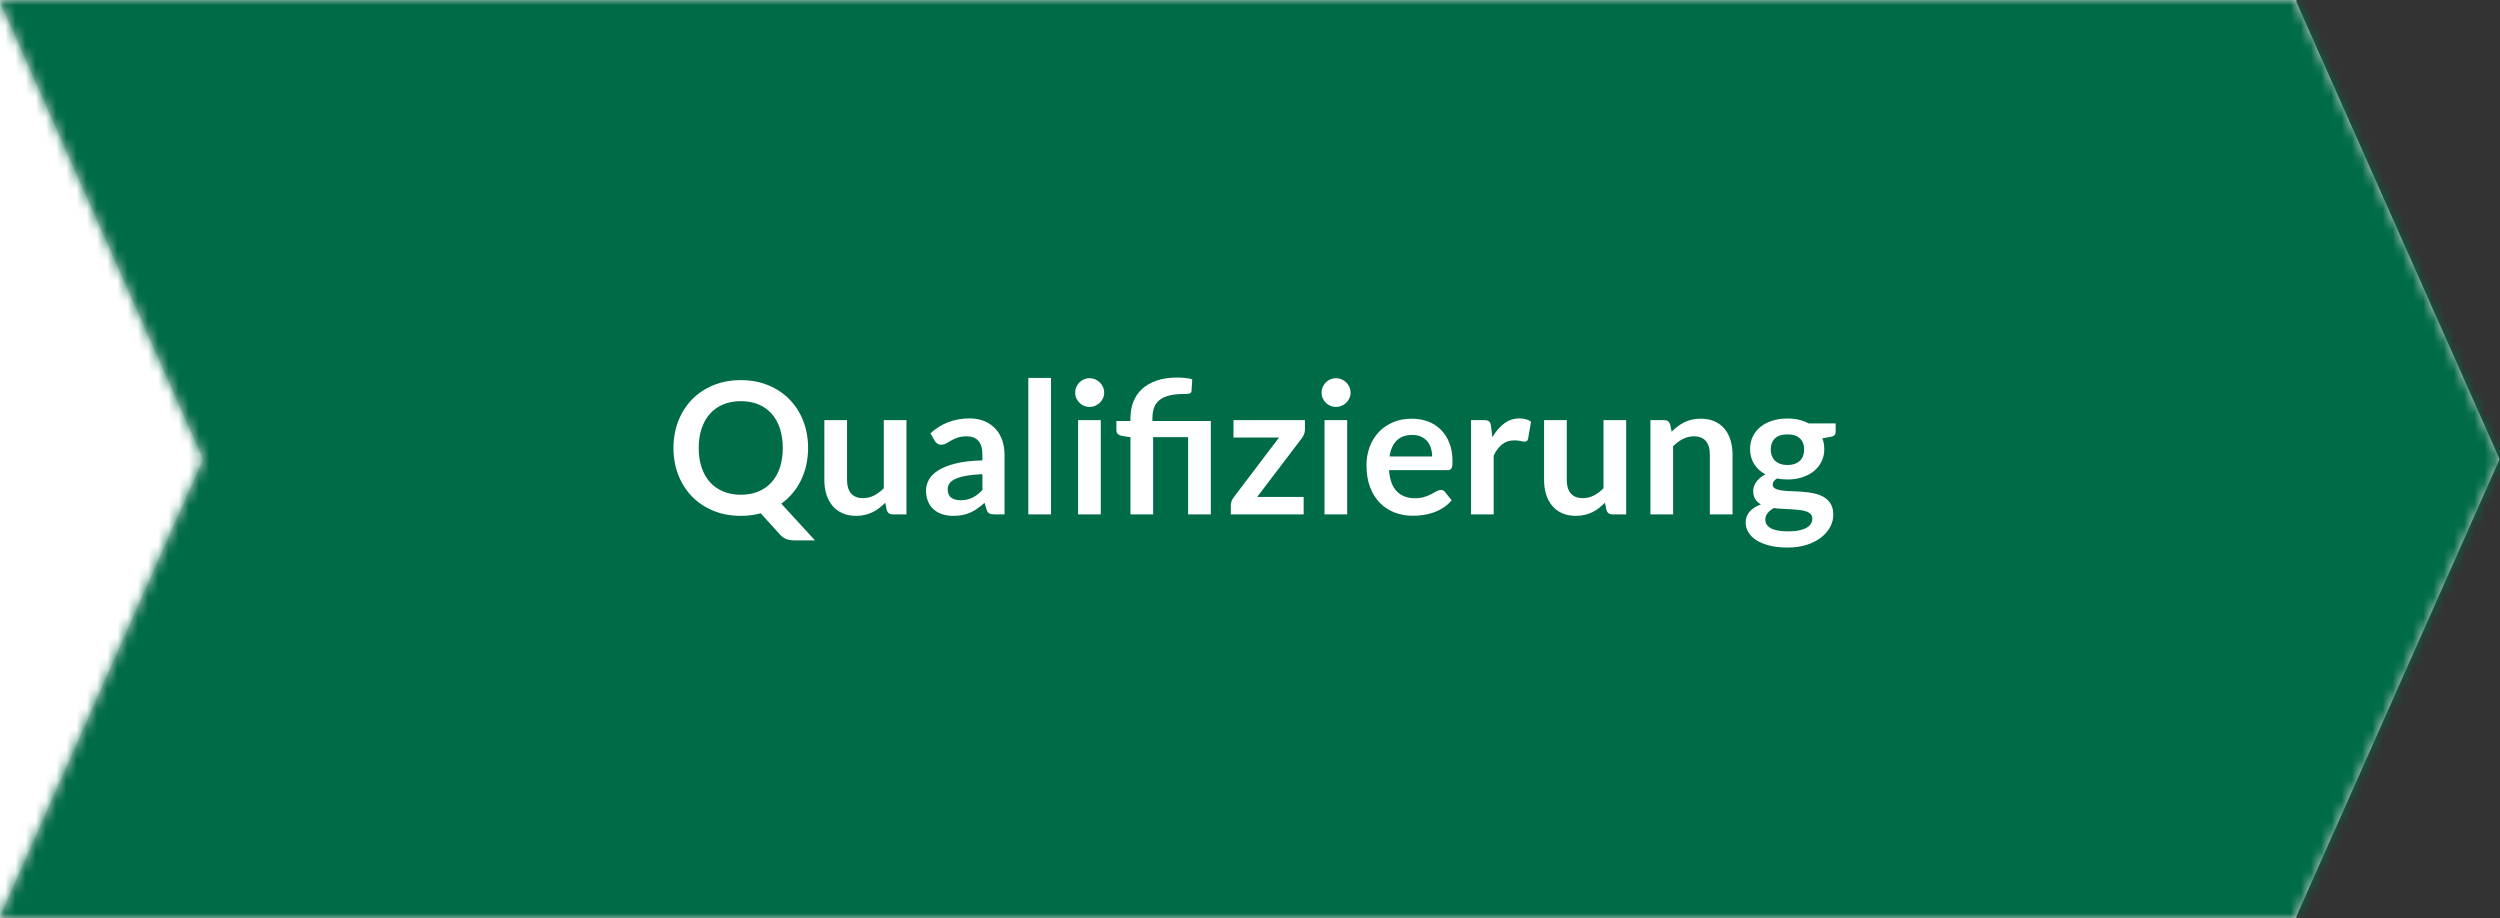
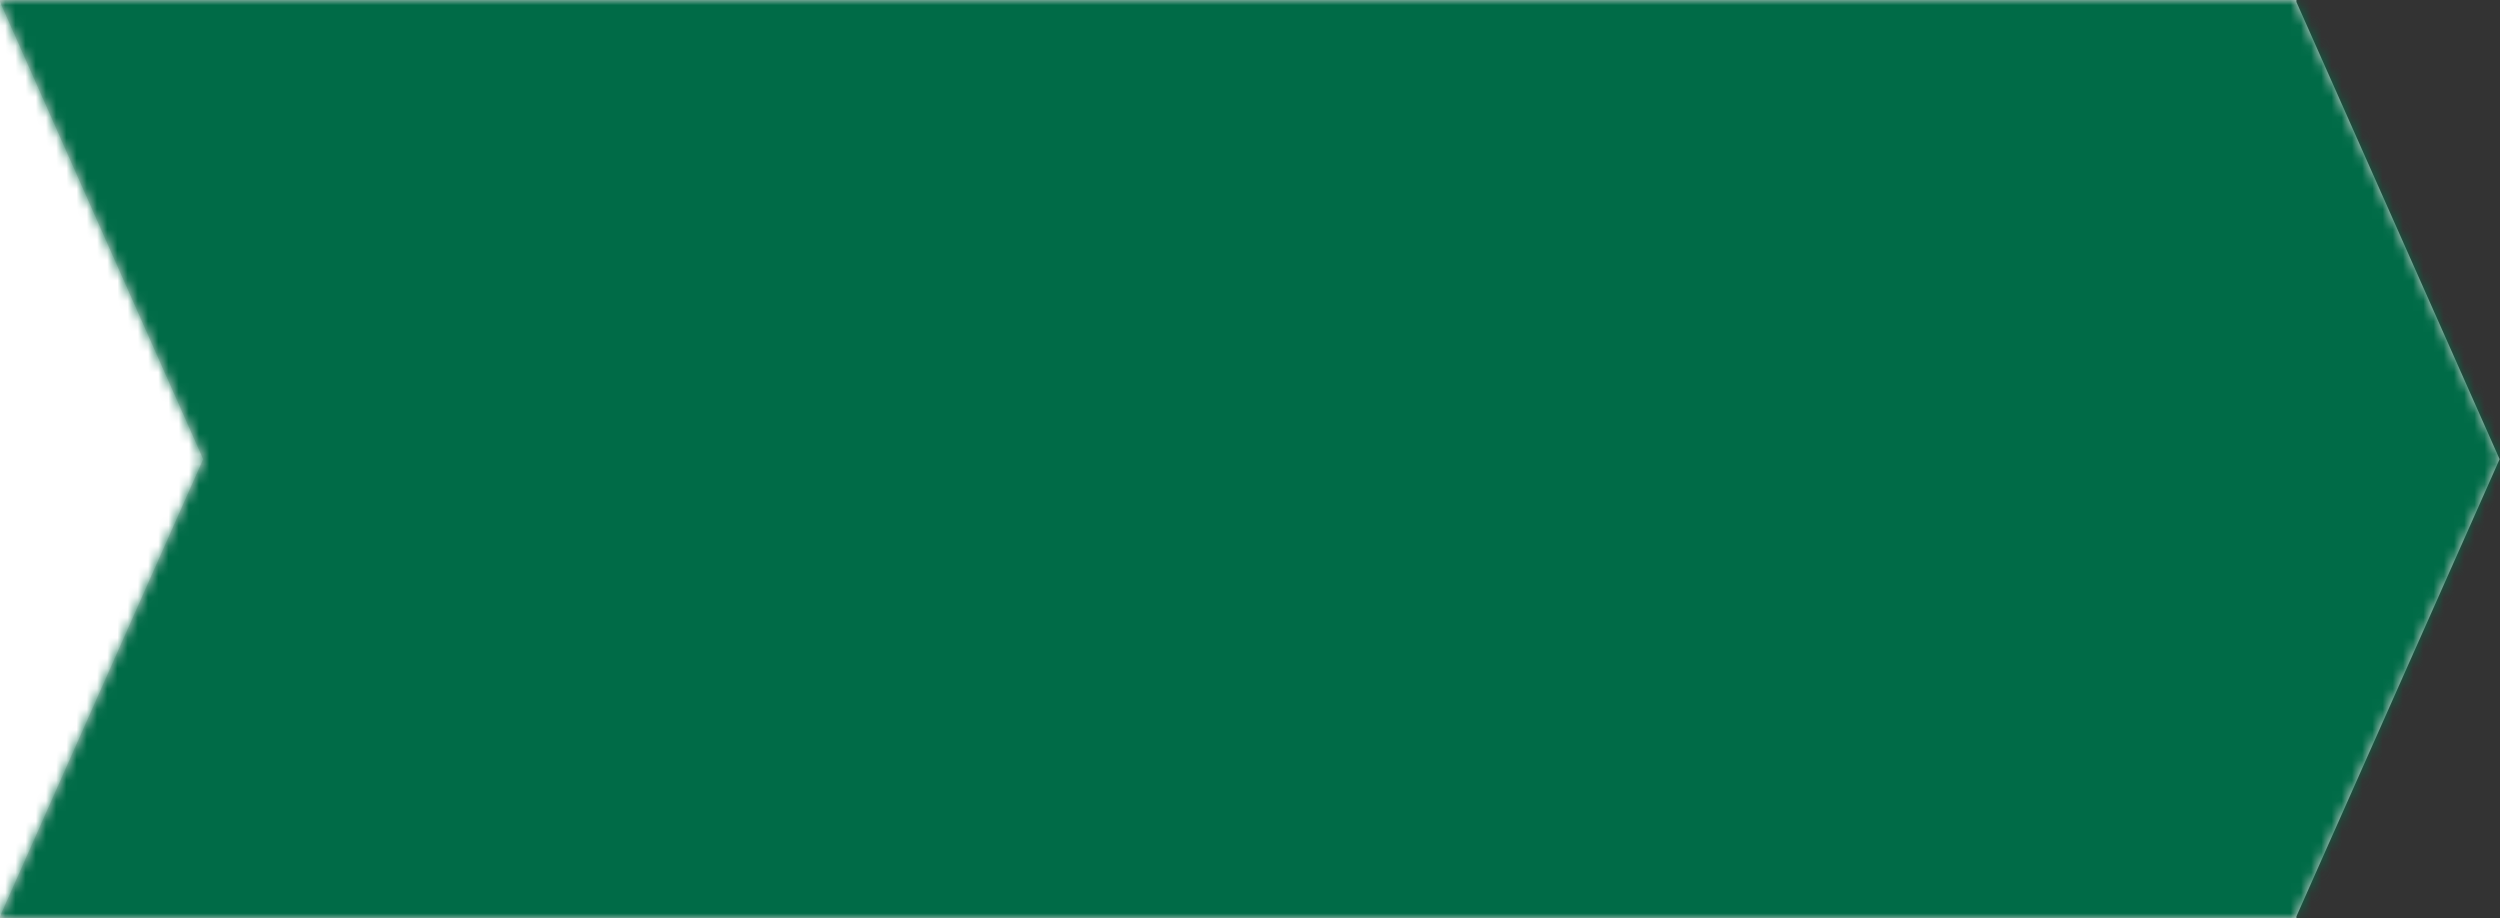
<svg xmlns="http://www.w3.org/2000/svg" xmlns:xlink="http://www.w3.org/1999/xlink" width="245px" height="90px" viewBox="0 0 245 90">
  <rect x="0" y="0" width="245" height="90" fill="#333333" stroke="none" />
  <title>Modul Elements / infobox-imgs / pfeil-qualifizierung</title>
  <desc>Created with Sketch.</desc>
  <defs>
    <path d="M3.55271368e-15,89.807 L19.914,45 L0,0.193 L0,0 L225.048,0 L225.048,0.193 L244.962,45 L225.048,89.807 L225.048,90 L0,90 L0,89.807 Z" id="path-1" />
  </defs>
  <g id="Modul-Elements-/-infobox-imgs-/-pfeil-qualifizierung" stroke="none" stroke-width="1" fill="none" fill-rule="evenodd">
    <g id="Template-Elements-/-Farben-/-weiss" transform="translate(-1, 0)" fill="#FFFFFF">
      <rect id="Rectangle" x="0" y="0" width="123" height="90" />
    </g>
    <g id="pfeil">
      <mask id="mask-2" fill="white">
        <use xlink:href="#path-1" />
      </mask>
      <use id="Mask" fill="#D8D8D8" xlink:href="#path-1" />
      <g id="Template-Elements-/-Farben-/-gruen" mask="url(#mask-2)" fill="#006B47">
        <rect id="Rectangle" x="0" y="0" width="246" height="90" />
      </g>
    </g>
-     <path d="M79.194,43.903 C79.194,44.485 79.134,45.041 79.014,45.572 C78.894,46.104 78.722,46.6 78.496,47.062 C78.271,47.524 77.997,47.948 77.673,48.336 C77.349,48.723 76.98,49.063 76.566,49.357 L79.869,52.957 L77.871,52.957 C77.583,52.957 77.324,52.918 77.093,52.84 C76.861,52.762 76.65,52.618 76.458,52.408 L74.55,50.302 C74.244,50.386 73.931,50.449 73.609,50.491 C73.288,50.533 72.954,50.554 72.606,50.554 C71.622,50.554 70.724,50.388 69.91,50.054 C69.097,49.721 68.402,49.258 67.823,48.664 C67.243,48.07 66.795,47.367 66.477,46.553 C66.159,45.74 66,44.857 66,43.903 C66,42.949 66.159,42.066 66.477,41.252 C66.795,40.439 67.243,39.736 67.823,39.142 C68.402,38.548 69.097,38.085 69.91,37.752 C70.724,37.418 71.622,37.252 72.606,37.252 C73.59,37.252 74.487,37.42 75.297,37.756 C76.107,38.092 76.8,38.555 77.376,39.147 C77.952,39.738 78.399,40.439 78.717,41.252 C79.035,42.066 79.194,42.949 79.194,43.903 Z M76.71,43.903 C76.71,43.189 76.616,42.549 76.427,41.981 C76.237,41.414 75.966,40.933 75.612,40.537 C75.258,40.141 74.828,39.838 74.32,39.628 C73.813,39.418 73.242,39.313 72.606,39.313 C71.97,39.313 71.397,39.418 70.887,39.628 C70.377,39.838 69.944,40.141 69.587,40.537 C69.229,40.933 68.955,41.414 68.763,41.981 C68.571,42.549 68.475,43.189 68.475,43.903 C68.475,44.617 68.571,45.257 68.763,45.825 C68.955,46.392 69.229,46.871 69.587,47.264 C69.944,47.658 70.377,47.959 70.887,48.169 C71.397,48.379 71.97,48.484 72.606,48.484 C73.242,48.484 73.813,48.379 74.32,48.169 C74.828,47.959 75.258,47.658 75.612,47.264 C75.966,46.871 76.237,46.392 76.427,45.825 C76.616,45.257 76.71,44.617 76.71,43.903 Z M83.01,41.176 L83.01,47.044 C83.01,47.608 83.14,48.044 83.401,48.353 C83.663,48.663 84.054,48.817 84.576,48.817 C84.96,48.817 85.32,48.732 85.656,48.56 C85.992,48.389 86.31,48.154 86.61,47.854 L86.61,41.176 L88.833,41.176 L88.833,50.41 L87.474,50.41 C87.186,50.41 86.997,50.275 86.907,50.005 L86.754,49.267 C86.562,49.459 86.364,49.634 86.16,49.794 C85.956,49.953 85.739,50.087 85.507,50.199 C85.276,50.31 85.028,50.396 84.76,50.459 C84.493,50.523 84.207,50.554 83.901,50.554 C83.397,50.554 82.952,50.469 82.564,50.297 C82.177,50.126 81.852,49.885 81.588,49.573 C81.324,49.261 81.125,48.891 80.99,48.462 C80.854,48.032 80.787,47.56 80.787,47.044 L80.787,41.176 L83.01,41.176 Z M98.445,50.41 L97.446,50.41 C97.236,50.41 97.071,50.379 96.951,50.316 C96.831,50.252 96.741,50.125 96.681,49.933 L96.483,49.276 C96.249,49.486 96.02,49.67 95.794,49.83 C95.569,49.989 95.337,50.122 95.097,50.23 C94.857,50.338 94.602,50.419 94.332,50.473 C94.062,50.527 93.762,50.554 93.432,50.554 C93.042,50.554 92.682,50.502 92.352,50.397 C92.022,50.291 91.739,50.134 91.501,49.924 C91.264,49.714 91.08,49.453 90.948,49.141 C90.816,48.829 90.75,48.466 90.75,48.052 C90.75,47.704 90.841,47.361 91.025,47.022 C91.208,46.682 91.512,46.377 91.938,46.103 C92.364,45.83 92.931,45.604 93.639,45.424 C94.347,45.244 95.226,45.142 96.276,45.118 L96.276,44.578 C96.276,43.96 96.146,43.503 95.885,43.206 C95.623,42.908 95.244,42.76 94.746,42.76 C94.386,42.76 94.086,42.802 93.846,42.886 C93.606,42.97 93.398,43.064 93.221,43.169 C93.043,43.275 92.88,43.369 92.73,43.453 C92.58,43.537 92.415,43.579 92.235,43.579 C92.085,43.579 91.956,43.54 91.848,43.462 C91.74,43.384 91.653,43.288 91.587,43.174 L91.182,42.463 C92.244,41.491 93.525,41.005 95.025,41.005 C95.565,41.005 96.046,41.093 96.469,41.27 C96.893,41.448 97.251,41.693 97.545,42.008 C97.839,42.324 98.062,42.7 98.216,43.138 C98.369,43.576 98.445,44.056 98.445,44.578 L98.445,50.41 Z M94.125,49.024 C94.353,49.024 94.563,49.003 94.755,48.961 C94.947,48.919 95.128,48.856 95.299,48.772 C95.471,48.688 95.635,48.585 95.794,48.462 C95.954,48.338 96.114,48.193 96.276,48.025 L96.276,46.468 C95.628,46.498 95.087,46.553 94.651,46.635 C94.216,46.716 93.867,46.819 93.603,46.945 C93.339,47.071 93.152,47.218 93.04,47.386 C92.929,47.554 92.874,47.737 92.874,47.935 C92.874,48.325 92.989,48.604 93.221,48.772 C93.452,48.94 93.753,49.024 94.125,49.024 Z M102.999,37.036 L102.999,50.41 L100.776,50.41 L100.776,37.036 L102.999,37.036 Z M107.877,41.176 L107.877,50.41 L105.654,50.41 L105.654,41.176 L107.877,41.176 Z M108.21,38.485 C108.21,38.677 108.171,38.857 108.093,39.025 C108.015,39.193 107.912,39.34 107.782,39.466 C107.653,39.592 107.502,39.692 107.328,39.767 C107.154,39.843 106.968,39.88 106.77,39.88 C106.578,39.88 106.397,39.843 106.225,39.767 C106.054,39.692 105.906,39.592 105.78,39.466 C105.654,39.34 105.553,39.193 105.478,39.025 C105.403,38.857 105.366,38.677 105.366,38.485 C105.366,38.287 105.403,38.101 105.478,37.927 C105.553,37.753 105.654,37.603 105.78,37.477 C105.906,37.351 106.054,37.251 106.225,37.175 C106.397,37.1 106.578,37.063 106.77,37.063 C106.968,37.063 107.154,37.1 107.328,37.175 C107.502,37.251 107.653,37.351 107.782,37.477 C107.912,37.603 108.015,37.753 108.093,37.927 C108.171,38.101 108.21,38.287 108.21,38.485 Z M110.784,50.41 L110.784,42.85 L109.983,42.724 C109.809,42.694 109.67,42.634 109.564,42.544 C109.459,42.454 109.407,42.328 109.407,42.166 L109.407,41.257 L110.784,41.257 L110.784,40.96 C110.784,40.396 110.877,39.873 111.063,39.389 C111.249,38.906 111.531,38.488 111.909,38.134 C112.287,37.78 112.764,37.503 113.34,37.301 C113.916,37.1 114.597,37 115.383,37 C115.635,37 115.893,37.013 116.157,37.041 C116.421,37.068 116.649,37.111 116.841,37.171 L116.769,38.323 C116.757,38.461 116.682,38.543 116.544,38.571 C116.406,38.598 116.235,38.611 116.031,38.611 C115.449,38.611 114.962,38.662 114.569,38.764 C114.175,38.866 113.858,39.017 113.615,39.218 C113.371,39.42 113.198,39.671 113.093,39.974 C112.987,40.278 112.935,40.63 112.935,41.032 L112.935,41.257 L118.659,41.257 L118.659,50.41 L116.436,50.41 L116.436,42.841 L113.007,42.841 L113.007,50.41 L110.784,50.41 Z M127.884,42.094 C127.884,42.25 127.856,42.401 127.799,42.548 C127.742,42.696 127.674,42.82 127.596,42.922 L123.204,48.7 L127.758,48.7 L127.758,50.41 L120.621,50.41 L120.621,49.483 C120.621,49.381 120.645,49.26 120.693,49.118 C120.741,48.977 120.816,48.844 120.918,48.718 L125.346,42.877 L120.882,42.877 L120.882,41.176 L127.884,41.176 L127.884,42.094 Z M132.024,41.176 L132.024,50.41 L129.801,50.41 L129.801,41.176 L132.024,41.176 Z M132.357,38.485 C132.357,38.677 132.318,38.857 132.24,39.025 C132.162,39.193 132.059,39.34 131.929,39.466 C131.8,39.592 131.649,39.692 131.475,39.767 C131.301,39.843 131.115,39.88 130.917,39.88 C130.725,39.88 130.544,39.843 130.373,39.767 C130.201,39.692 130.053,39.592 129.927,39.466 C129.801,39.34 129.701,39.193 129.625,39.025 C129.55,38.857 129.513,38.677 129.513,38.485 C129.513,38.287 129.55,38.101 129.625,37.927 C129.701,37.753 129.801,37.603 129.927,37.477 C130.053,37.351 130.201,37.251 130.373,37.175 C130.544,37.1 130.725,37.063 130.917,37.063 C131.115,37.063 131.301,37.1 131.475,37.175 C131.649,37.251 131.8,37.351 131.929,37.477 C132.059,37.603 132.162,37.753 132.24,37.927 C132.318,38.101 132.357,38.287 132.357,38.485 Z M138.351,41.032 C138.933,41.032 139.468,41.125 139.958,41.311 C140.447,41.497 140.868,41.768 141.222,42.126 C141.576,42.483 141.852,42.92 142.05,43.44 C142.248,43.959 142.347,44.551 142.347,45.217 C142.347,45.385 142.339,45.524 142.325,45.636 C142.31,45.747 142.282,45.833 142.244,45.897 C142.204,45.96 142.152,46.004 142.086,46.032 C142.02,46.059 141.936,46.072 141.834,46.072 L136.128,46.072 C136.194,47.02 136.449,47.716 136.893,48.16 C137.337,48.604 137.925,48.826 138.657,48.826 C139.017,48.826 139.327,48.784 139.589,48.7 C139.85,48.616 140.077,48.523 140.273,48.421 C140.468,48.319 140.638,48.226 140.786,48.142 C140.933,48.058 141.075,48.016 141.213,48.016 C141.303,48.016 141.381,48.034 141.447,48.07 C141.513,48.106 141.57,48.157 141.618,48.223 L142.266,49.033 C142.02,49.321 141.744,49.562 141.438,49.758 C141.132,49.953 140.813,50.108 140.48,50.225 C140.146,50.343 139.808,50.425 139.463,50.473 C139.117,50.521 138.783,50.545 138.459,50.545 C137.817,50.545 137.22,50.439 136.668,50.225 C136.116,50.012 135.636,49.698 135.228,49.281 C134.82,48.863 134.499,48.348 134.265,47.733 C134.031,47.117 133.914,46.405 133.914,45.595 C133.914,44.965 134.016,44.373 134.22,43.818 C134.424,43.262 134.716,42.78 135.097,42.368 C135.479,41.957 135.943,41.632 136.493,41.392 C137.042,41.152 137.661,41.032 138.351,41.032 Z M138.396,42.625 C137.748,42.625 137.241,42.808 136.875,43.174 C136.509,43.54 136.275,44.059 136.173,44.731 L140.349,44.731 C140.349,44.443 140.31,44.172 140.232,43.916 C140.154,43.661 140.034,43.438 139.872,43.246 C139.71,43.054 139.506,42.903 139.26,42.791 C139.014,42.68 138.726,42.625 138.396,42.625 Z M144.156,50.41 L144.156,41.176 L145.461,41.176 C145.689,41.176 145.848,41.218 145.938,41.302 C146.028,41.386 146.088,41.53 146.118,41.734 L146.253,42.85 C146.583,42.28 146.97,41.83 147.414,41.5 C147.858,41.17 148.356,41.005 148.908,41.005 C149.364,41.005 149.742,41.11 150.042,41.32 L149.754,42.985 C149.736,43.093 149.697,43.169 149.637,43.215 C149.577,43.26 149.496,43.282 149.394,43.282 C149.304,43.282 149.181,43.261 149.025,43.219 C148.869,43.177 148.662,43.156 148.404,43.156 C147.942,43.156 147.546,43.283 147.216,43.538 C146.886,43.794 146.607,44.167 146.379,44.659 L146.379,50.41 L144.156,50.41 Z M153.543,41.176 L153.543,47.044 C153.543,47.608 153.673,48.044 153.935,48.353 C154.196,48.663 154.587,48.817 155.109,48.817 C155.493,48.817 155.853,48.732 156.189,48.56 C156.525,48.389 156.843,48.154 157.143,47.854 L157.143,41.176 L159.366,41.176 L159.366,50.41 L158.007,50.41 C157.719,50.41 157.53,50.275 157.44,50.005 L157.287,49.267 C157.095,49.459 156.897,49.634 156.693,49.794 C156.489,49.953 156.272,50.087 156.041,50.199 C155.809,50.31 155.561,50.396 155.293,50.459 C155.026,50.523 154.74,50.554 154.434,50.554 C153.93,50.554 153.485,50.469 153.097,50.297 C152.71,50.126 152.385,49.885 152.121,49.573 C151.857,49.261 151.658,48.891 151.523,48.462 C151.387,48.032 151.32,47.56 151.32,47.044 L151.32,41.176 L153.543,41.176 Z M161.742,50.41 L161.742,41.176 L163.101,41.176 C163.389,41.176 163.578,41.311 163.668,41.581 L163.821,42.31 C164.007,42.118 164.203,41.944 164.411,41.788 C164.618,41.632 164.836,41.497 165.067,41.383 C165.299,41.269 165.546,41.182 165.81,41.122 C166.074,41.062 166.362,41.032 166.674,41.032 C167.178,41.032 167.625,41.117 168.015,41.288 C168.405,41.46 168.73,41.699 168.992,42.008 C169.253,42.318 169.45,42.686 169.585,43.115 C169.721,43.545 169.788,44.017 169.788,44.533 L169.788,50.41 L167.565,50.41 L167.565,44.533 C167.565,43.969 167.435,43.533 167.173,43.224 C166.912,42.914 166.521,42.76 165.999,42.76 C165.615,42.76 165.255,42.847 164.919,43.021 C164.583,43.195 164.265,43.432 163.965,43.732 L163.965,50.41 L161.742,50.41 Z M175.17,41.014 C175.566,41.014 175.938,41.054 176.286,41.136 C176.634,41.217 176.952,41.335 177.24,41.491 L179.895,41.491 L179.895,42.319 C179.895,42.457 179.859,42.565 179.787,42.643 C179.715,42.721 179.592,42.775 179.418,42.805 L178.59,42.958 C178.65,43.114 178.696,43.279 178.73,43.453 C178.762,43.627 178.779,43.81 178.779,44.002 C178.779,44.458 178.688,44.87 178.505,45.239 C178.321,45.609 178.07,45.922 177.749,46.18 C177.427,46.438 177.047,46.637 176.606,46.779 C176.164,46.92 175.686,46.99 175.17,46.99 C174.822,46.99 174.483,46.957 174.153,46.891 C173.865,47.065 173.721,47.26 173.721,47.476 C173.721,47.662 173.806,47.798 173.977,47.886 C174.149,47.973 174.373,48.034 174.653,48.07 C174.932,48.106 175.248,48.129 175.602,48.138 C175.956,48.147 176.319,48.166 176.691,48.196 C177.063,48.226 177.426,48.278 177.78,48.353 C178.134,48.429 178.45,48.547 178.73,48.709 C179.009,48.871 179.233,49.091 179.405,49.37 C179.576,49.65 179.661,50.008 179.661,50.446 C179.661,50.854 179.561,51.25 179.359,51.634 C179.158,52.018 178.868,52.36 178.487,52.66 C178.105,52.96 177.639,53.201 177.087,53.385 C176.535,53.568 175.905,53.659 175.197,53.659 C174.495,53.659 173.886,53.592 173.37,53.456 C172.854,53.321 172.427,53.142 172.088,52.916 C171.748,52.691 171.495,52.432 171.327,52.138 C171.159,51.844 171.075,51.538 171.075,51.22 C171.075,50.788 171.207,50.425 171.471,50.131 C171.735,49.837 172.101,49.603 172.569,49.429 C172.341,49.303 172.158,49.135 172.02,48.925 C171.882,48.715 171.813,48.442 171.813,48.106 C171.813,47.968 171.837,47.826 171.885,47.678 C171.933,47.531 172.006,47.386 172.106,47.242 C172.204,47.098 172.329,46.962 172.479,46.833 C172.629,46.703 172.806,46.588 173.01,46.486 C172.542,46.234 172.175,45.898 171.907,45.478 C171.64,45.058 171.507,44.566 171.507,44.002 C171.507,43.546 171.598,43.134 171.781,42.764 C171.965,42.395 172.219,42.081 172.547,41.819 C172.874,41.558 173.26,41.359 173.708,41.221 C174.155,41.083 174.642,41.014 175.17,41.014 Z M177.609,50.824 C177.609,50.644 177.555,50.497 177.447,50.383 C177.339,50.269 177.192,50.181 177.006,50.117 C176.82,50.054 176.603,50.008 176.353,49.978 C176.104,49.948 175.841,49.926 175.561,49.91 C175.282,49.895 174.995,49.881 174.697,49.865 C174.4,49.85 174.114,49.825 173.838,49.789 C173.586,49.927 173.384,50.09 173.231,50.279 C173.077,50.469 173.001,50.686 173.001,50.932 C173.001,51.094 173.042,51.245 173.123,51.386 C173.203,51.528 173.332,51.649 173.51,51.751 C173.687,51.853 173.916,51.932 174.198,51.989 C174.48,52.047 174.825,52.075 175.233,52.075 C175.647,52.075 176.004,52.044 176.304,51.98 C176.604,51.917 176.851,51.831 177.047,51.719 C177.242,51.608 177.384,51.477 177.474,51.324 C177.564,51.17 177.609,51.004 177.609,50.824 Z M175.17,45.568 C175.446,45.568 175.686,45.531 175.89,45.456 C176.094,45.38 176.263,45.277 176.399,45.145 C176.534,45.013 176.636,44.854 176.704,44.668 C176.774,44.482 176.808,44.278 176.808,44.056 C176.808,43.6 176.672,43.239 176.399,42.971 C176.125,42.704 175.716,42.571 175.17,42.571 C174.624,42.571 174.215,42.704 173.941,42.971 C173.668,43.239 173.532,43.6 173.532,44.056 C173.532,44.272 173.566,44.473 173.636,44.659 C173.704,44.845 173.806,45.005 173.941,45.141 C174.077,45.276 174.247,45.38 174.454,45.456 C174.662,45.531 174.9,45.568 175.17,45.568 Z" id="Qualifizierung" fill="#FFFFFF" />
  </g>
</svg>